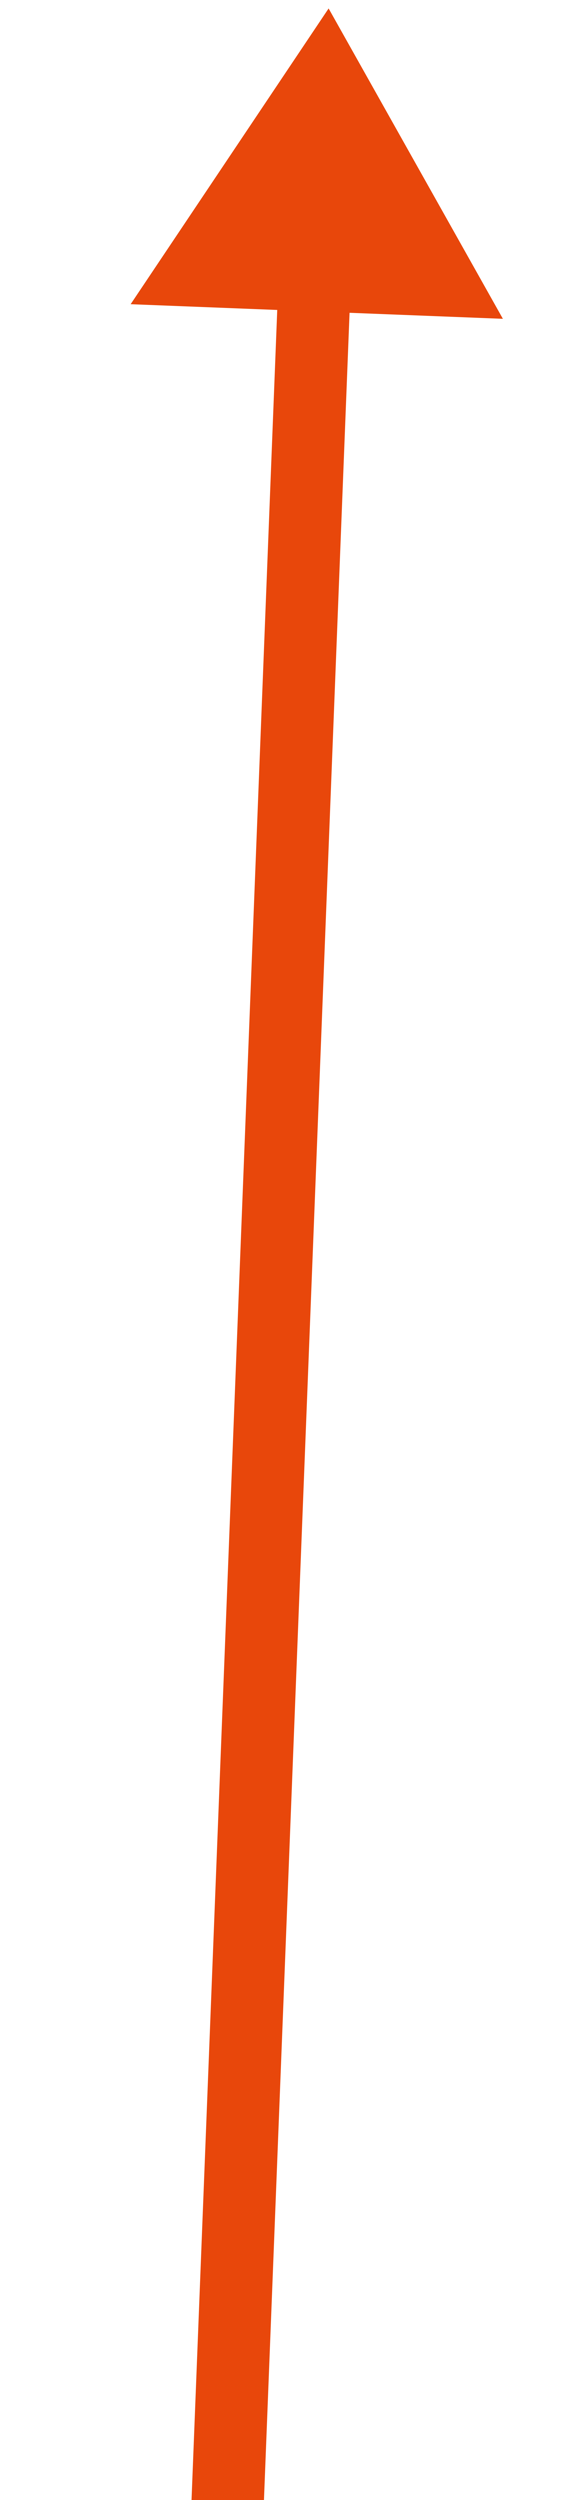
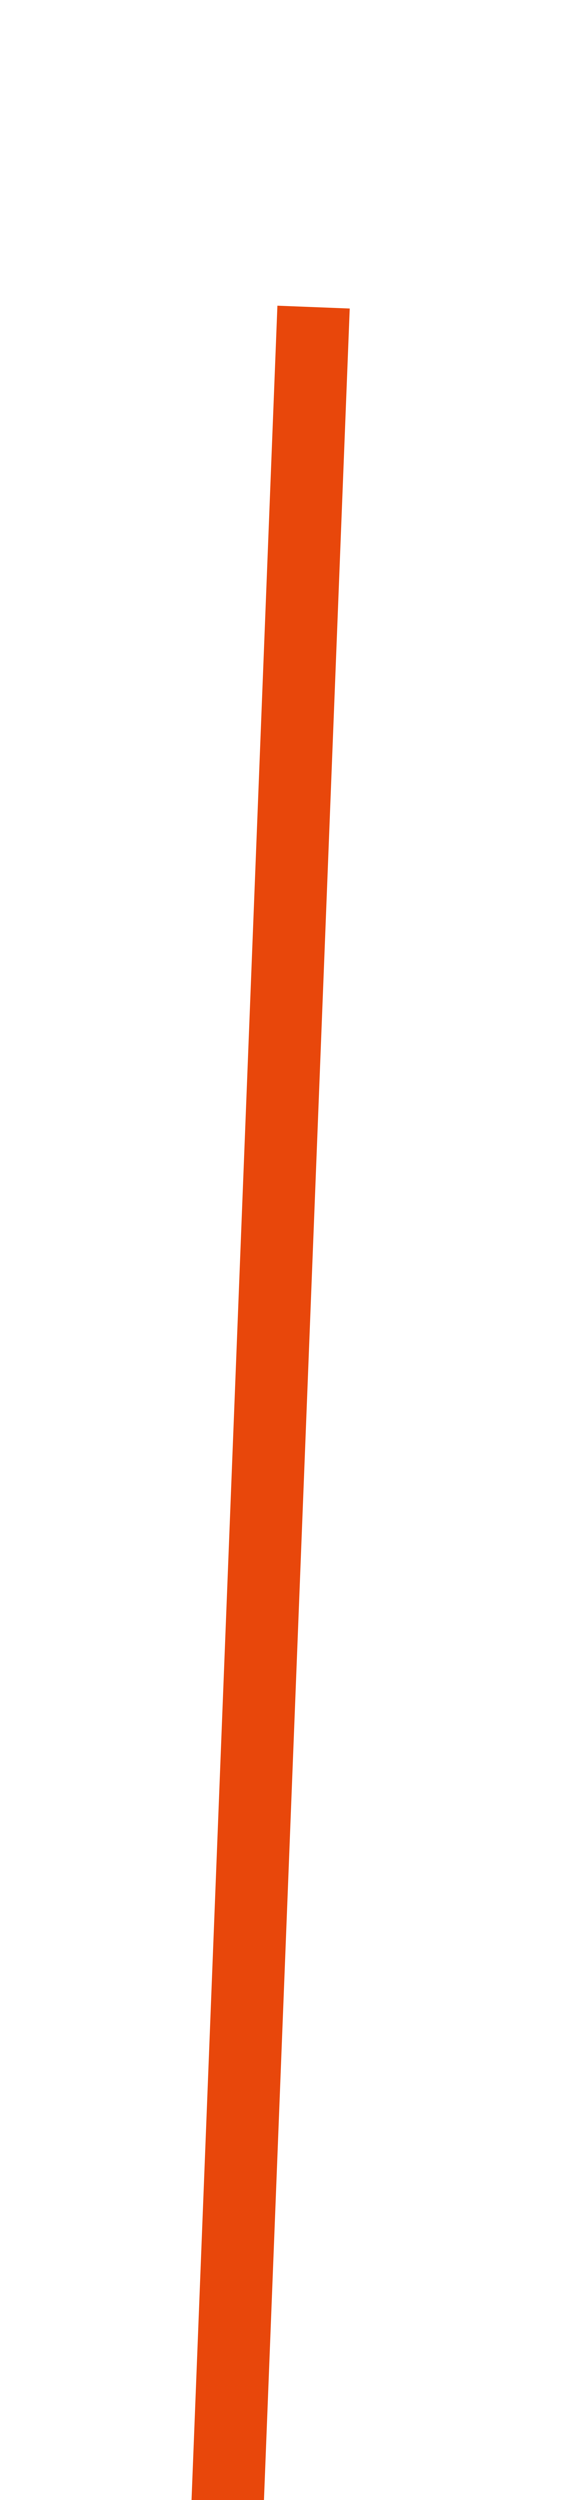
<svg xmlns="http://www.w3.org/2000/svg" width="16" height="69" viewBox="0 0 16 69" fill="none">
-   <path d="M9.081 0.233L13.897 8.799L3.61 8.396L9.081 0.233Z" fill="#E8470B" />
  <path d="M8.665 8.476L5.846 80.42" stroke="#E8470B" stroke-width="2" />
</svg>